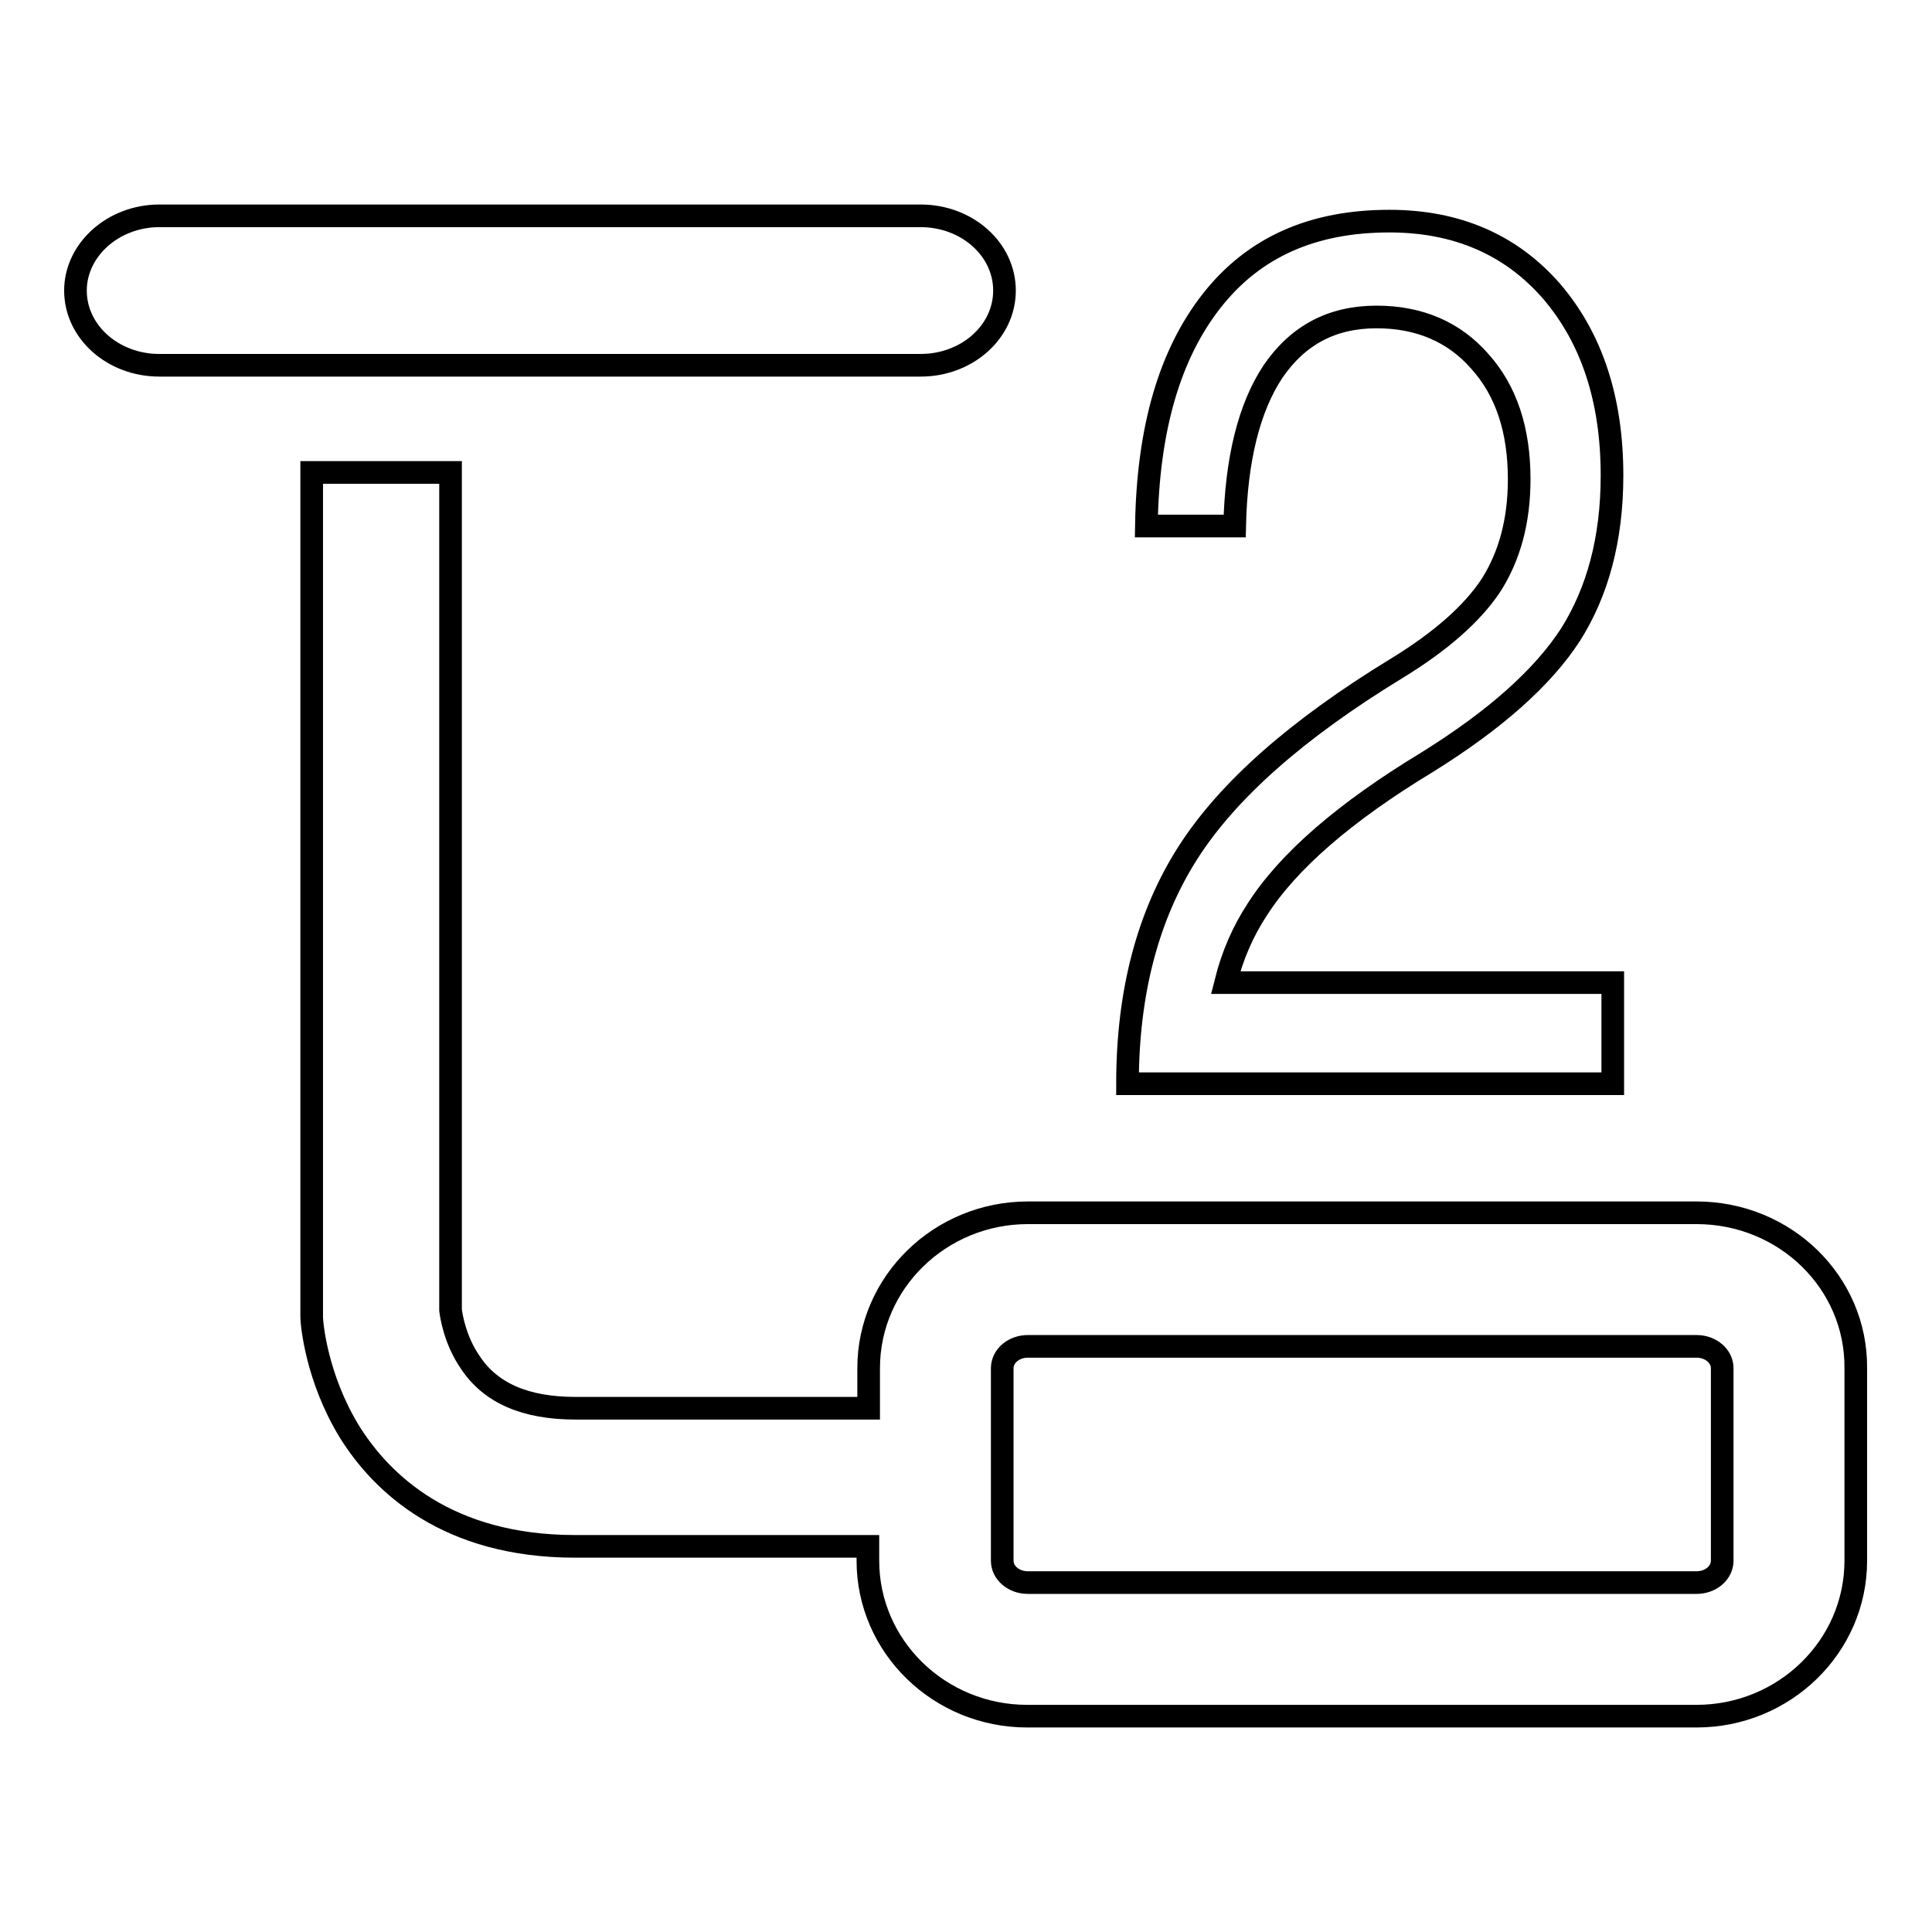
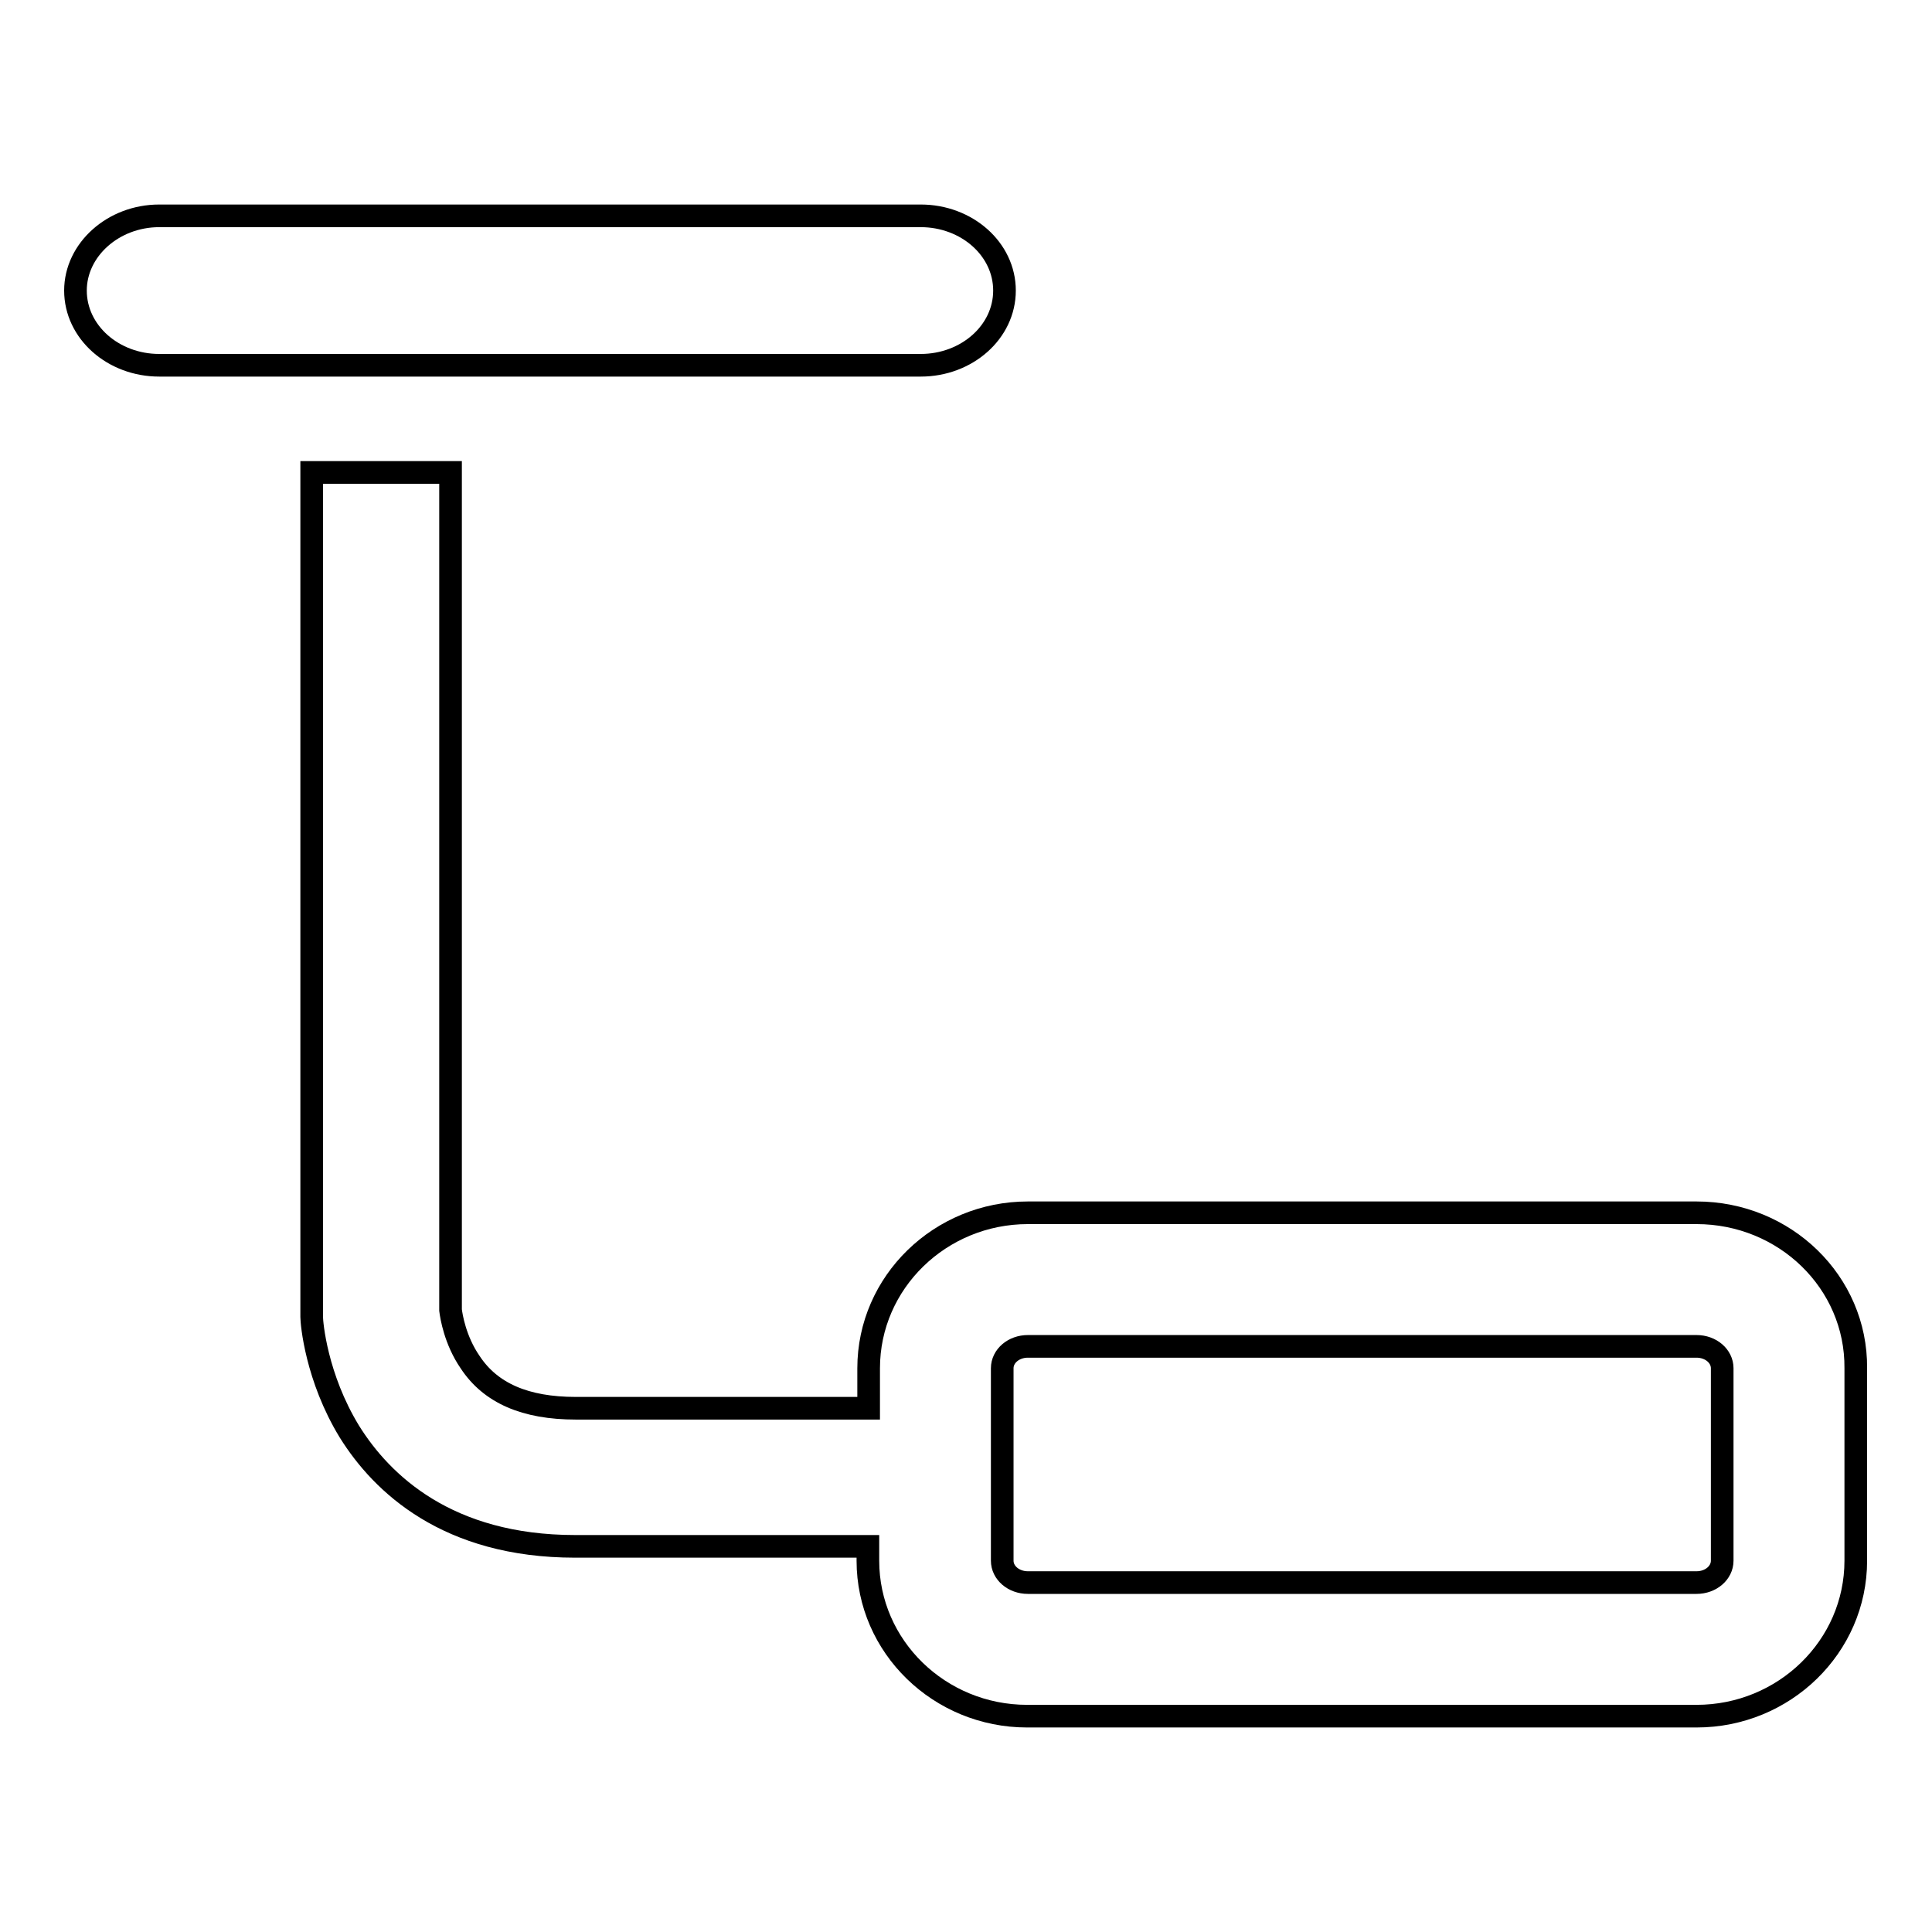
<svg xmlns="http://www.w3.org/2000/svg" version="1.1" x="0px" y="0px" viewBox="0 0 256 256" enable-background="new 0 0 256 256" xml:space="preserve">
  <g>
    <g>
      <path stroke-width="3" fill-opacity="0" stroke="#000000" d="M224.8,160.7h-88.6c-11.6,0-21.1,9.2-21.1,20.6v5.3H76.3c-6.7,0-11.3-2-14-6.1c-2-2.9-2.5-6.1-2.6-6.9v-111H41.3v111.4c0,0.2,0,0.3,0,0.5c0,0.8,0.6,8,5,15.2c4.3,6.9,13,15.2,29.9,15.2h38.8v1.9c0,11.4,9.5,20.6,21.1,20.6h88.7c11.6,0,21.1-9.2,21.1-20.6v-25.5C246,169.9,236.5,160.7,224.8,160.7z M228.2,206.8c0,1.6-1.5,2.9-3.4,2.9h-88.6c-1.9,0-3.4-1.3-3.4-2.9v-25.5c0-1.6,1.5-2.9,3.4-2.9h88.6c1.9,0,3.4,1.3,3.4,2.9V206.8L228.2,206.8z M133.1,38.5c0-5.5-5-9.9-11.1-9.9H21.1C15,28.6,10,33.1,10,38.5c0,5.5,5,9.9,11.1,9.9H122C128.1,48.4,133.1,44,133.1,38.5z" />
-       <path stroke-width="3" fill-opacity="0" stroke="#000000" d="M213.6,63c0,8.4-1.9,15.4-5.5,21.1c-3.7,5.7-10,11.3-19,16.9c-10.9,6.6-18.4,13.1-22.5,19.5c-1.9,2.9-3.3,6.1-4.2,9.7h51.3v13.4h-64.3v0c0-12.1,2.7-22.3,8-30.6c5.3-8.3,14.5-16.4,27.6-24.4c5.9-3.6,10.1-7.3,12.6-11.1c2.4-3.8,3.7-8.4,3.7-14c0-6.5-1.7-11.7-5.2-15.6c-3.4-3.9-8-5.9-13.7-5.9c-5.9,0-10.4,2.4-13.7,7.2c-3.2,4.8-4.9,11.7-5.1,20.5h-11.7c0.2-12.9,3.1-22.8,8.7-29.9s13.4-10.5,23.5-10.5c8.9,0,16.1,3.1,21.5,9.3C210.9,44.8,213.6,52.9,213.6,63z" />
    </g>
  </g>
</svg>